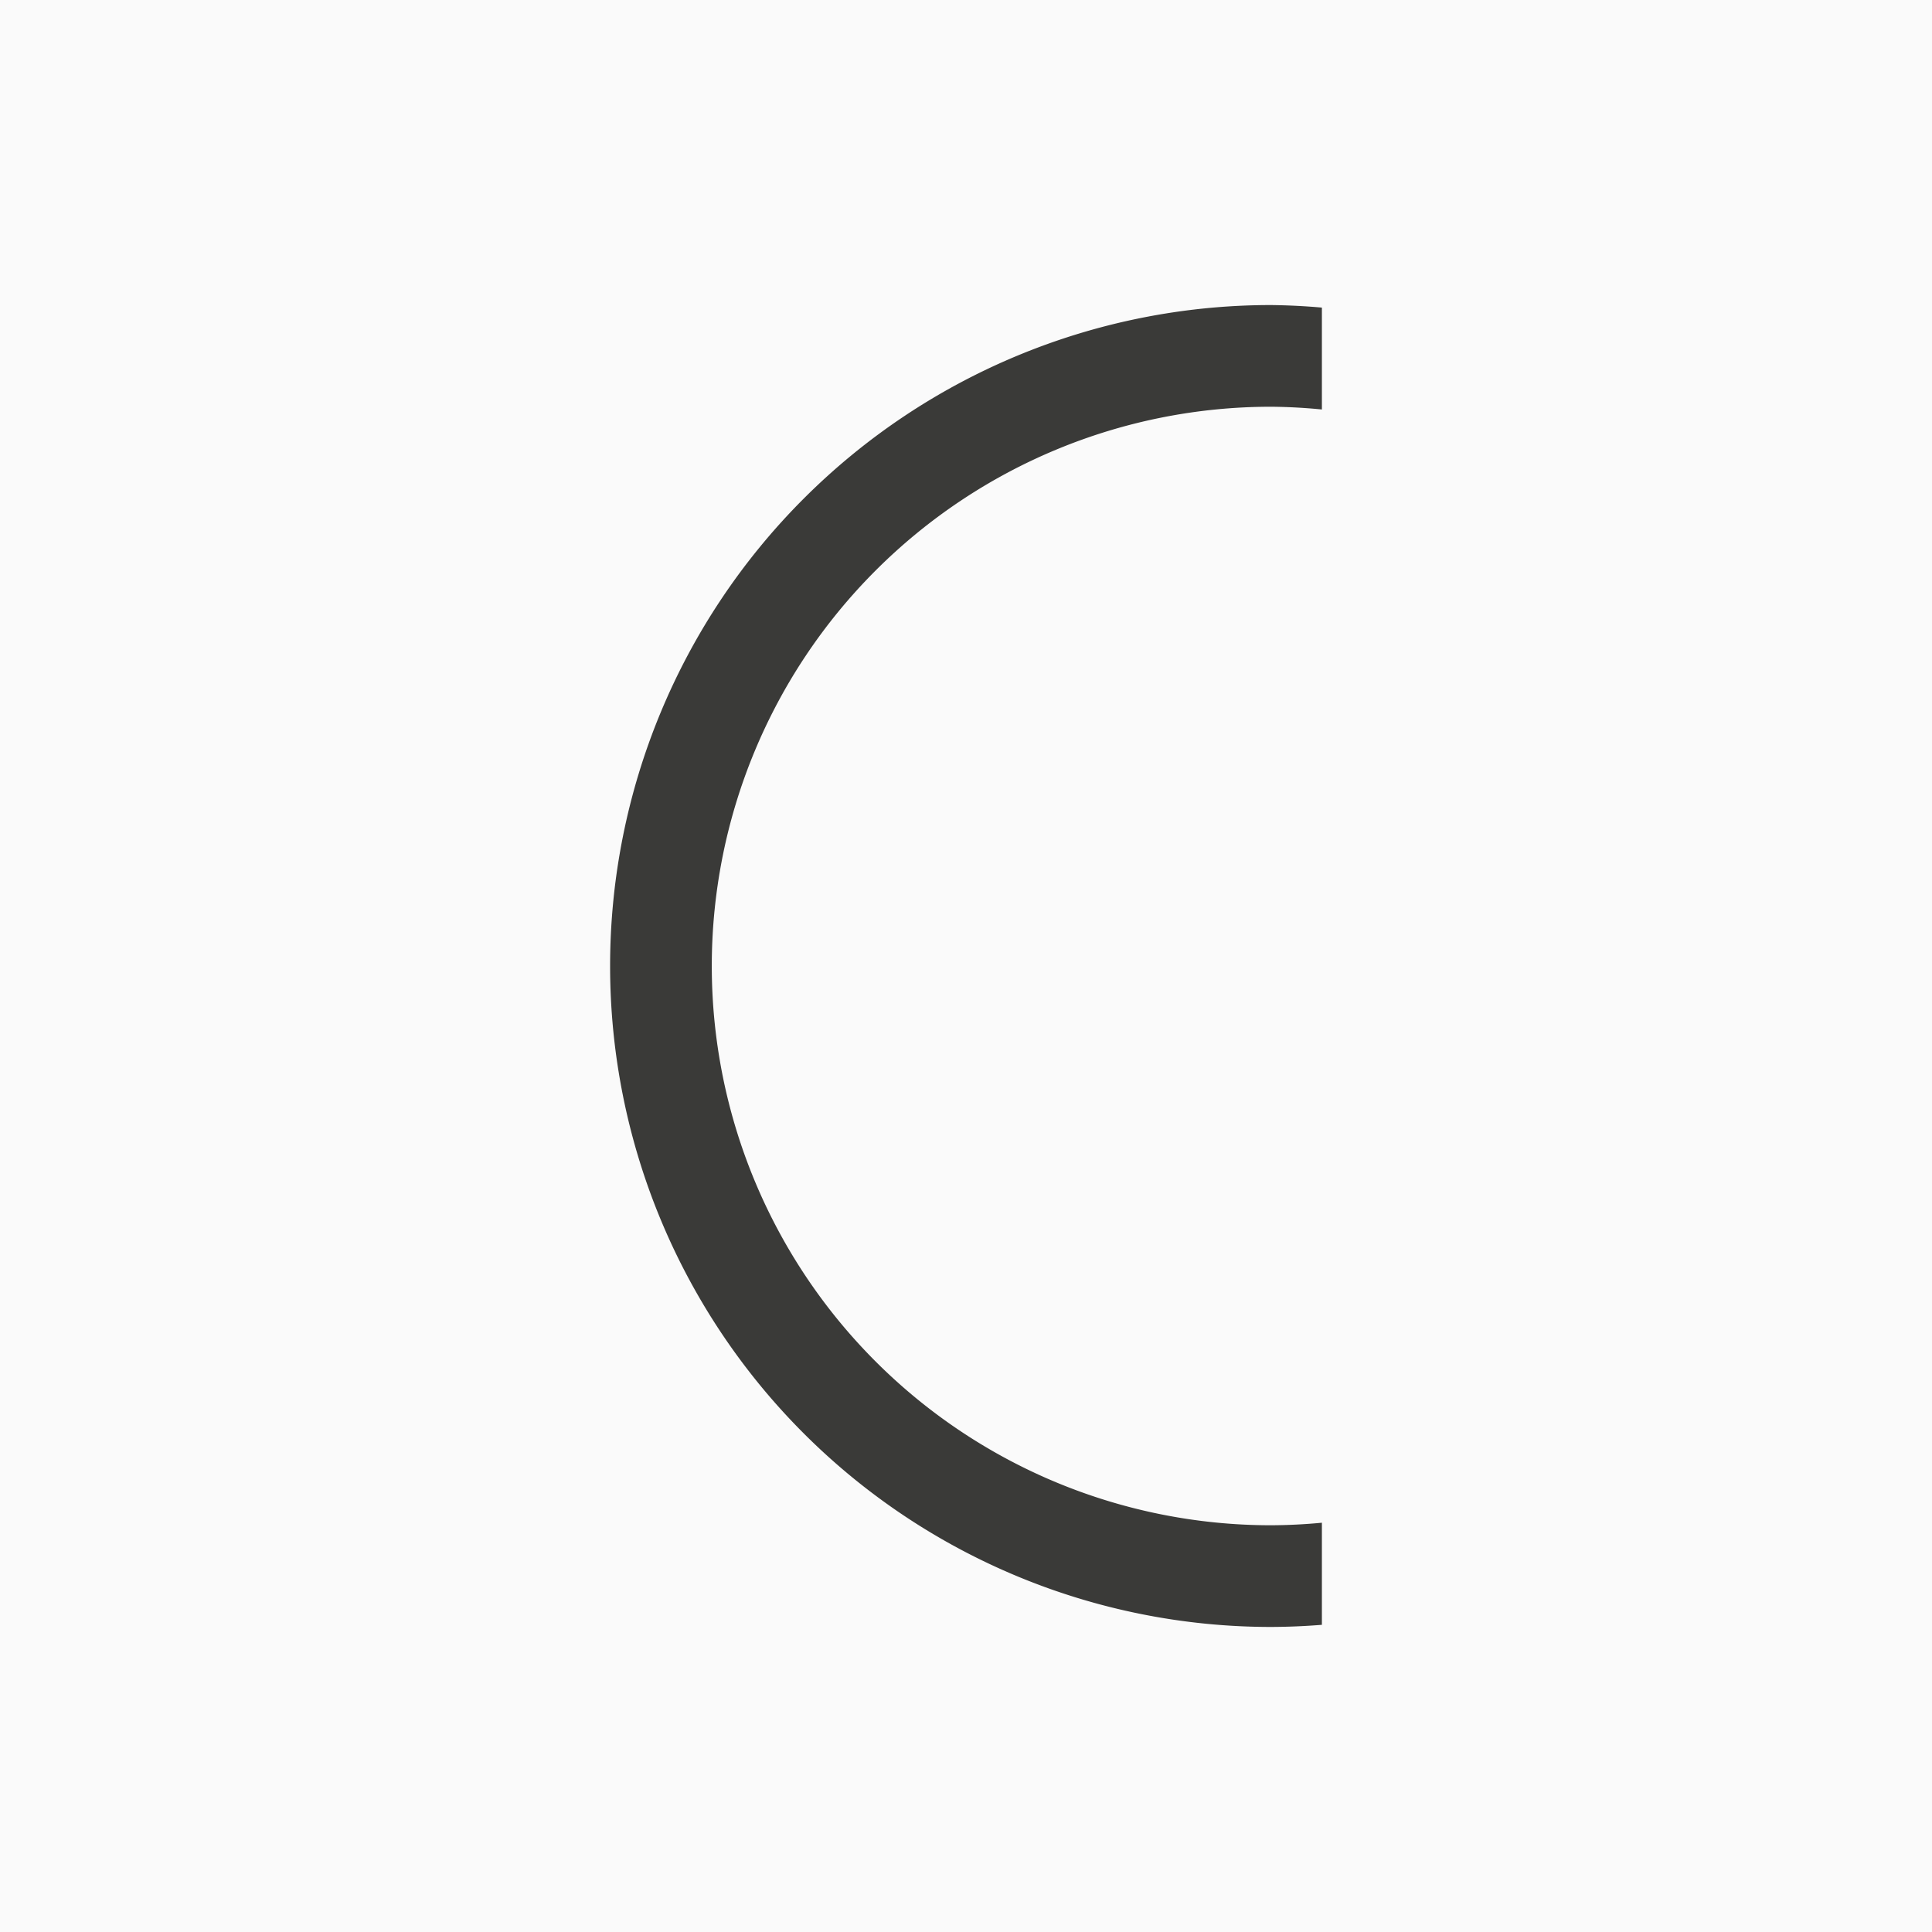
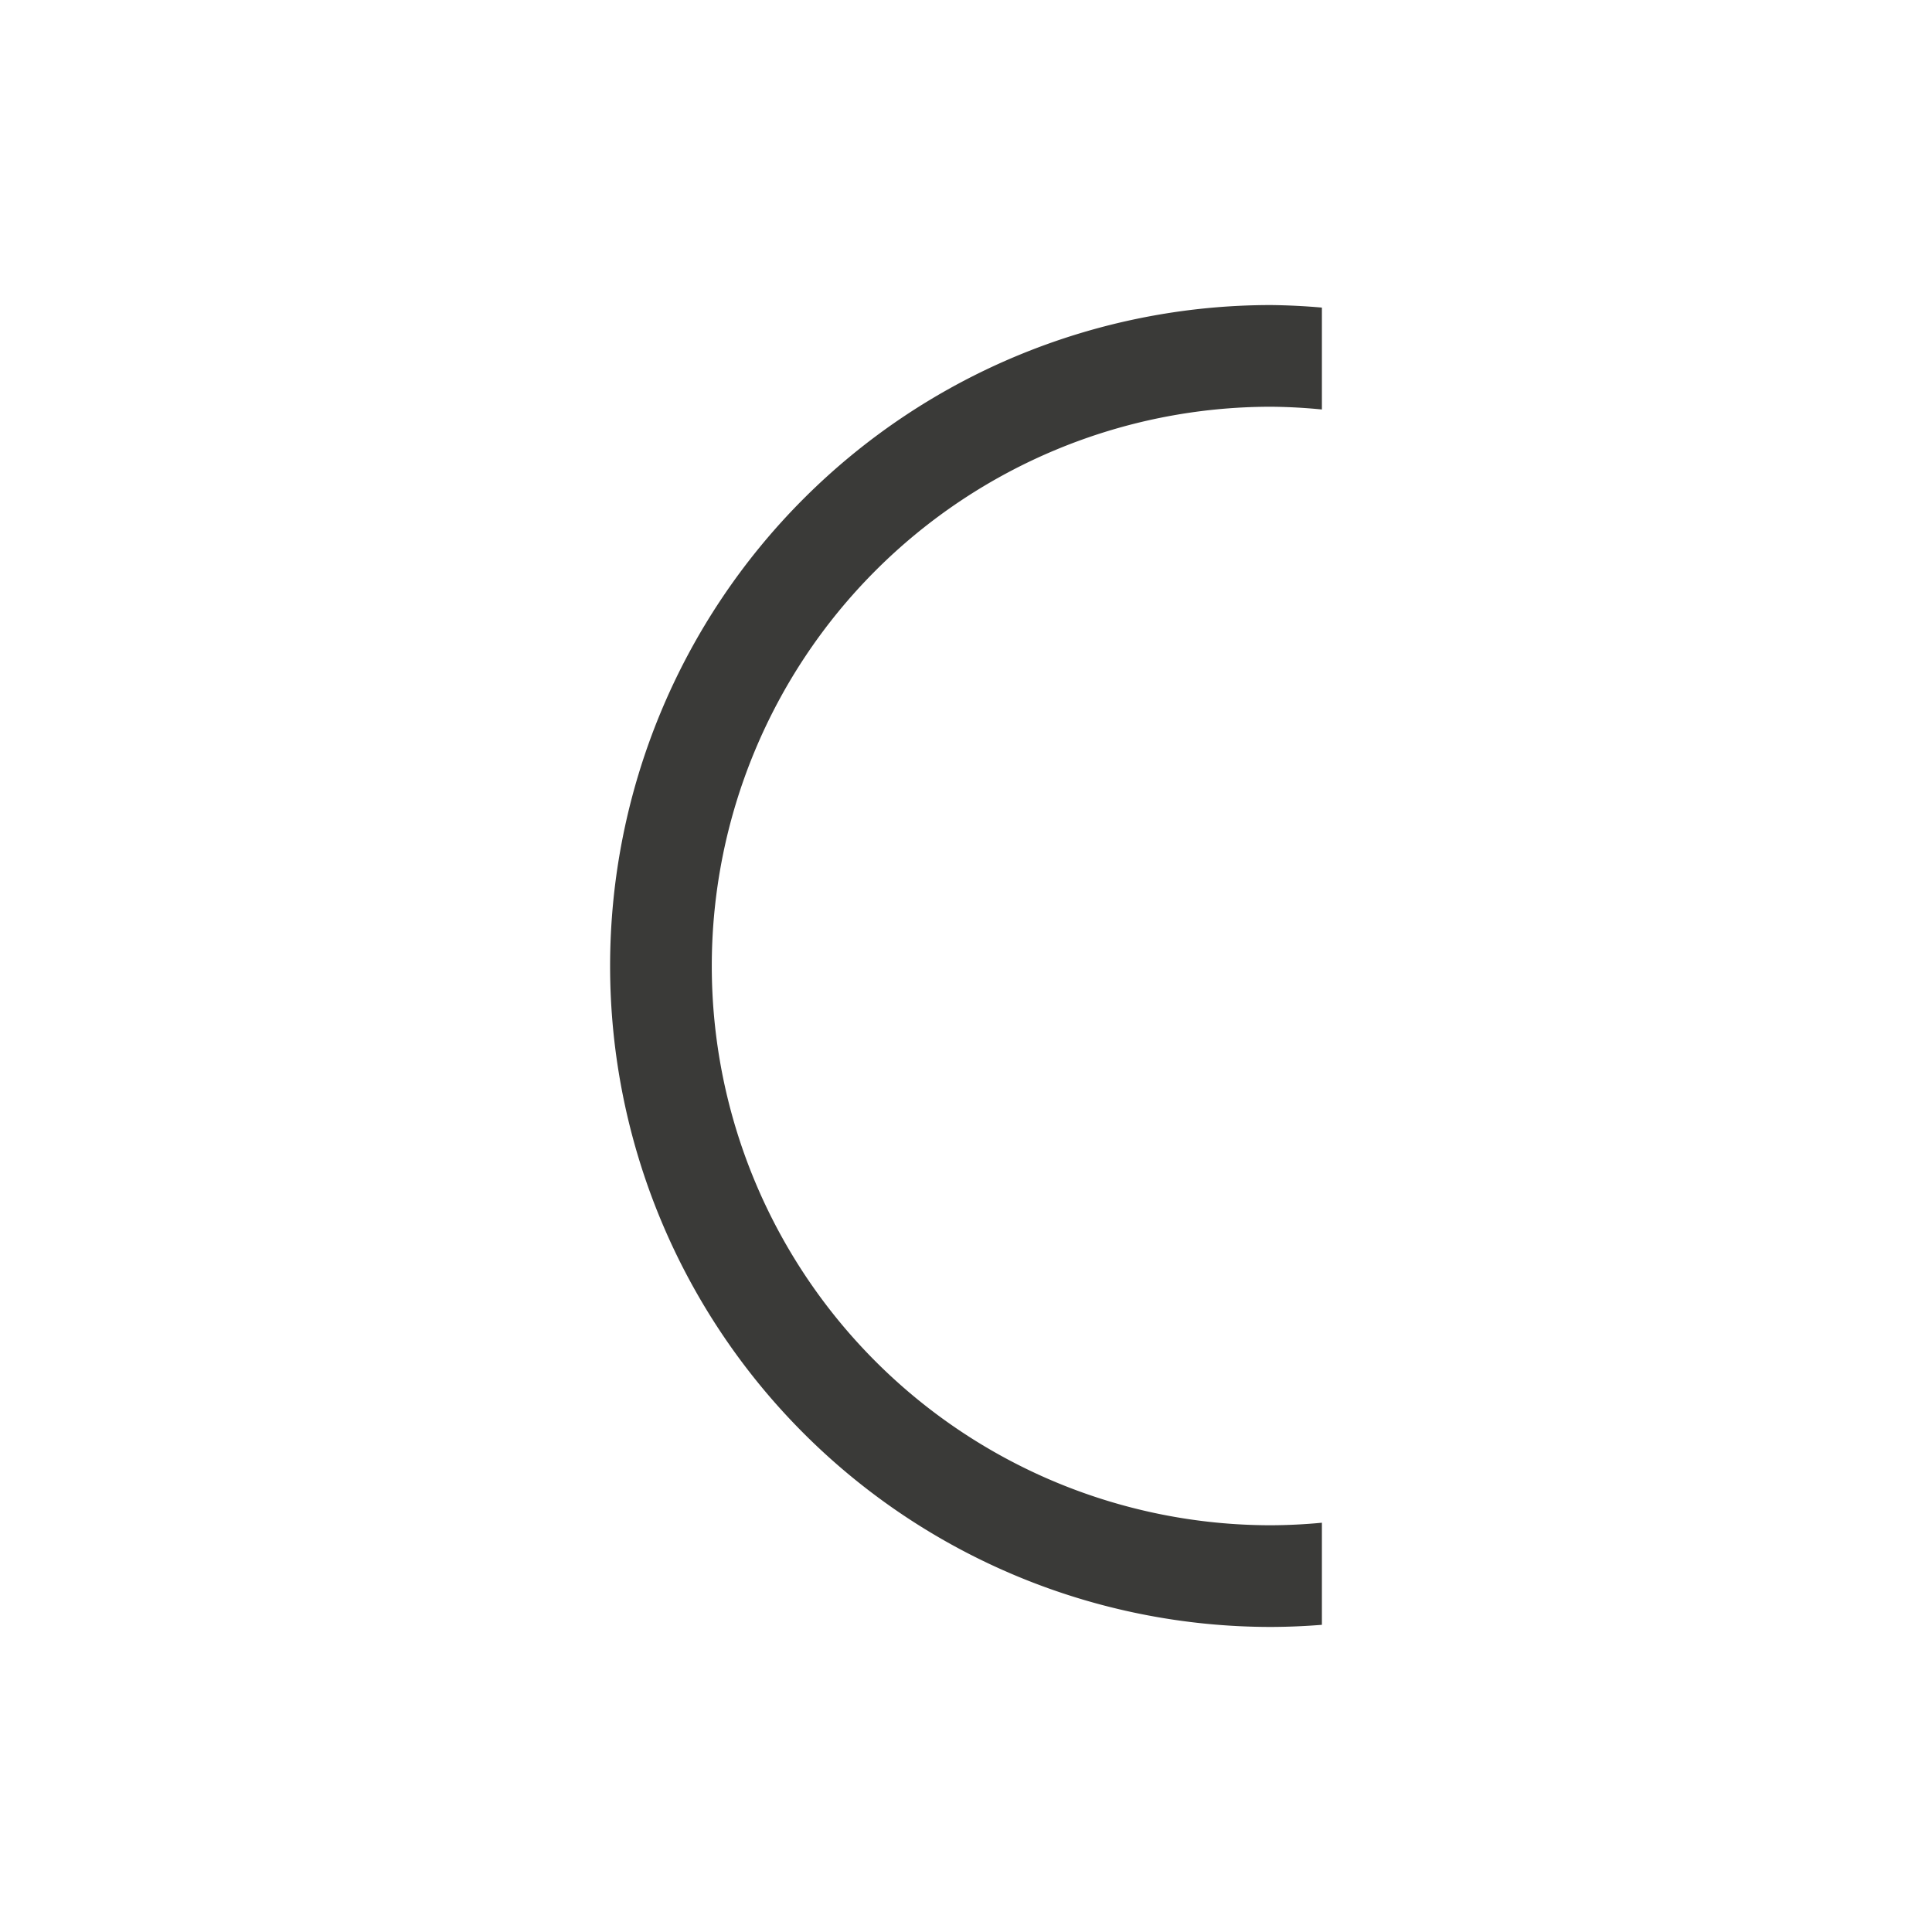
<svg xmlns="http://www.w3.org/2000/svg" height="19" viewBox="0 0 19 19" width="19">
-   <path d="m0 0h19v19h-19z" fill="#fafafa" />
  <path d="m13 15.979a6.5 6.5 0 0 1 -.5.021 6.5 6.5 0 0 1 -6.5-6.5 6.5 6.5 0 0 1 6.5-6.5 6.5 6.5 0 0 1 .5.025v1.002a5.5 5.5 0 0 0 -.5-.027 5.5 5.5 0 0 0 -5.5 5.5 5.5 5.5 0 0 0 5.5 5.5 5.5 5.5 0 0 0 .5-.025z" fill="#3a3a38" />
</svg>